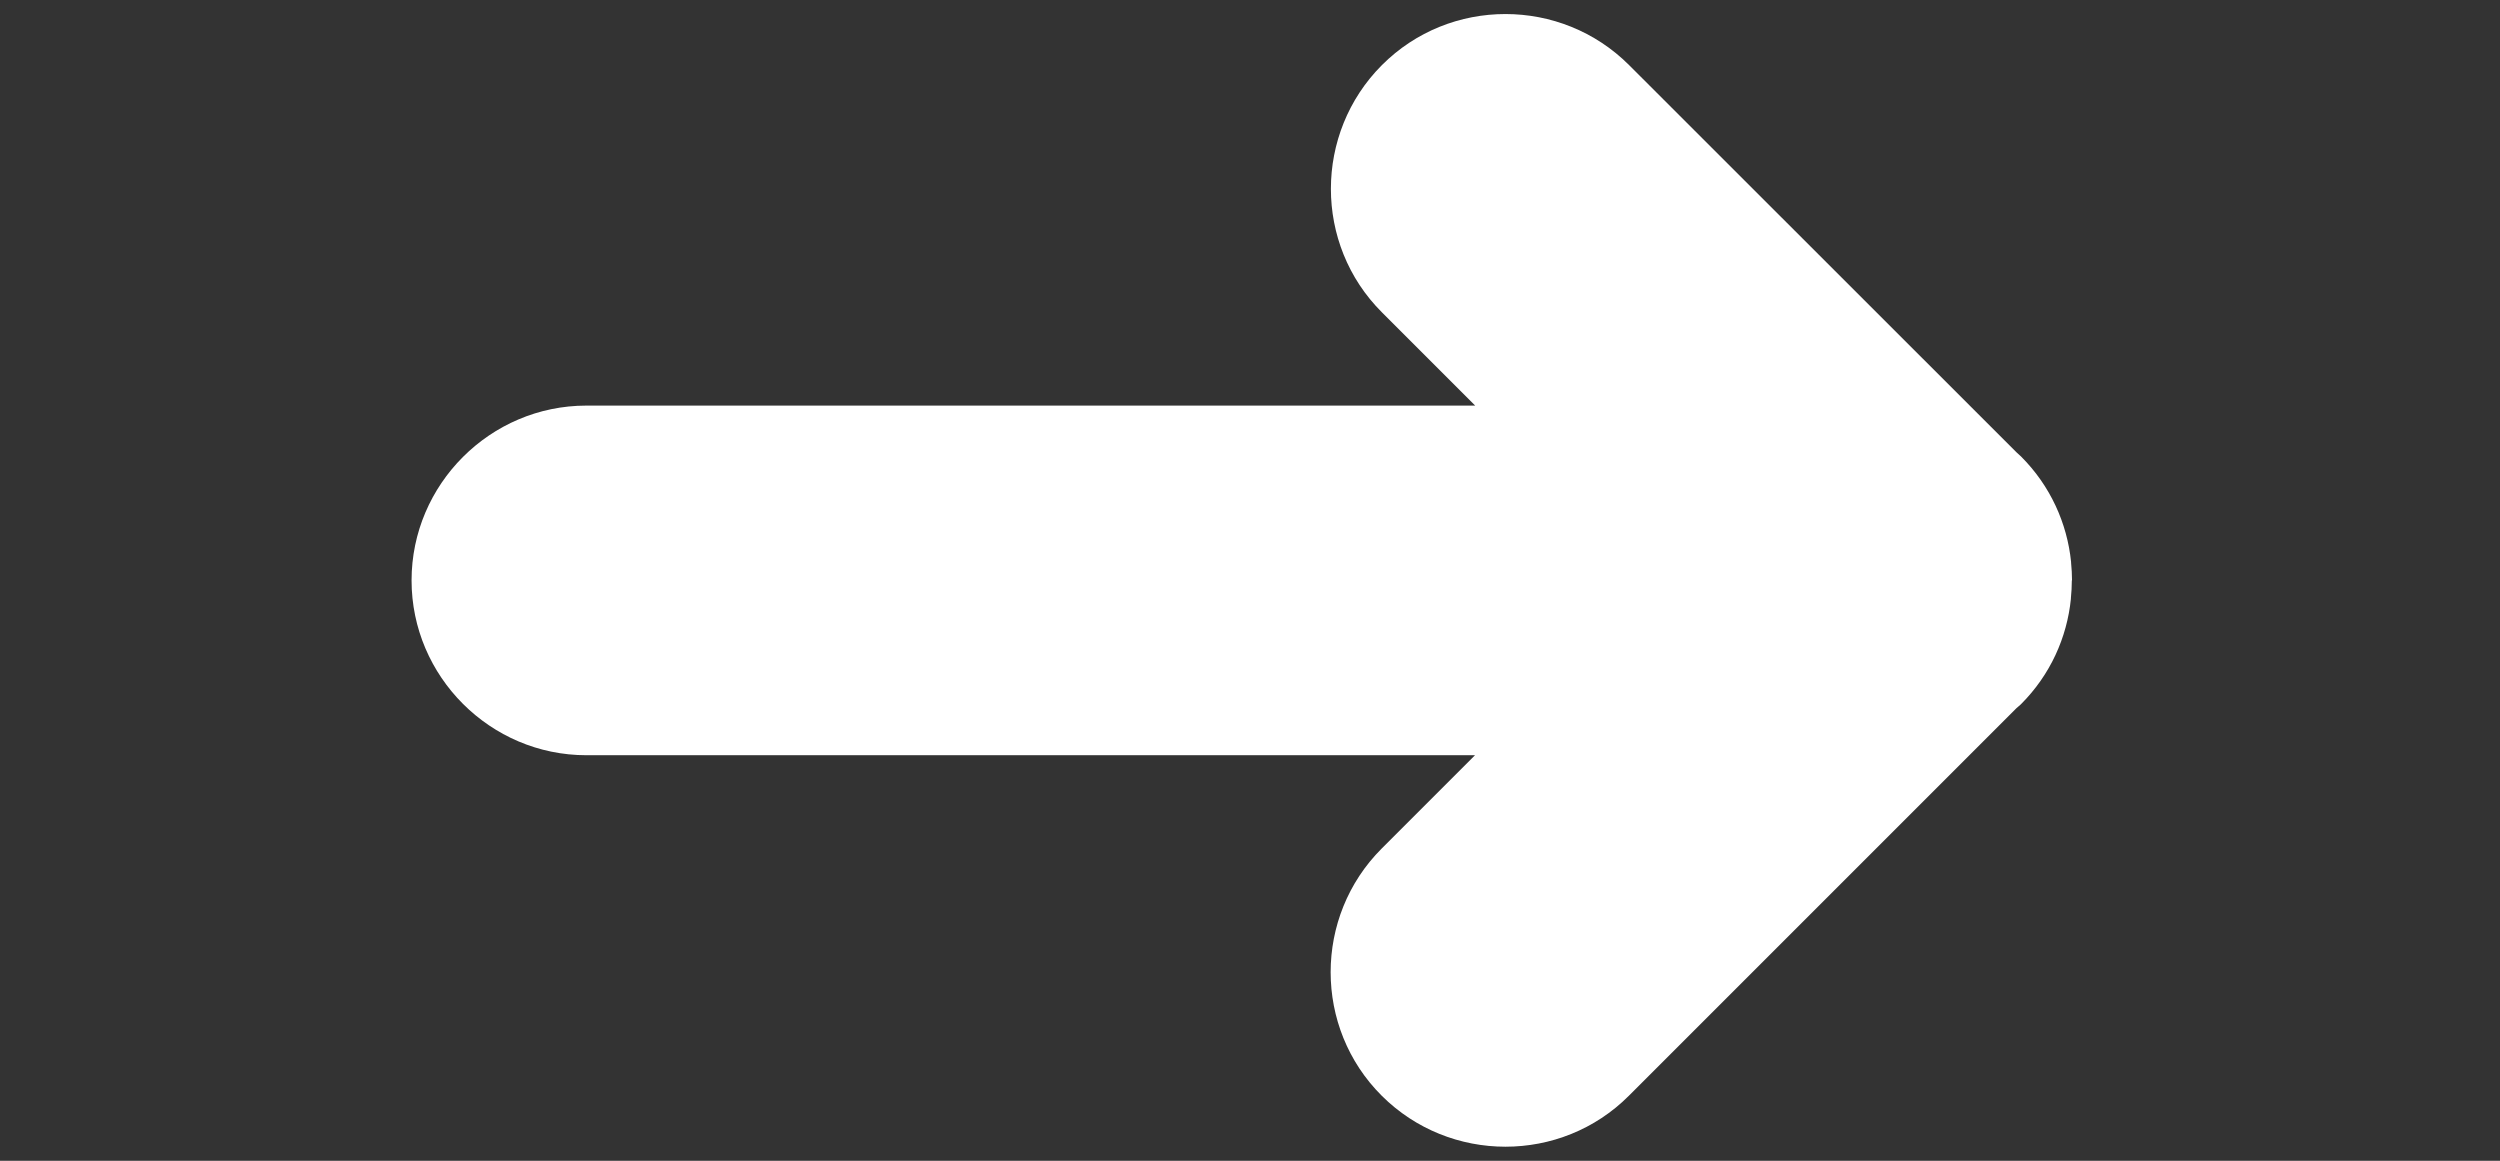
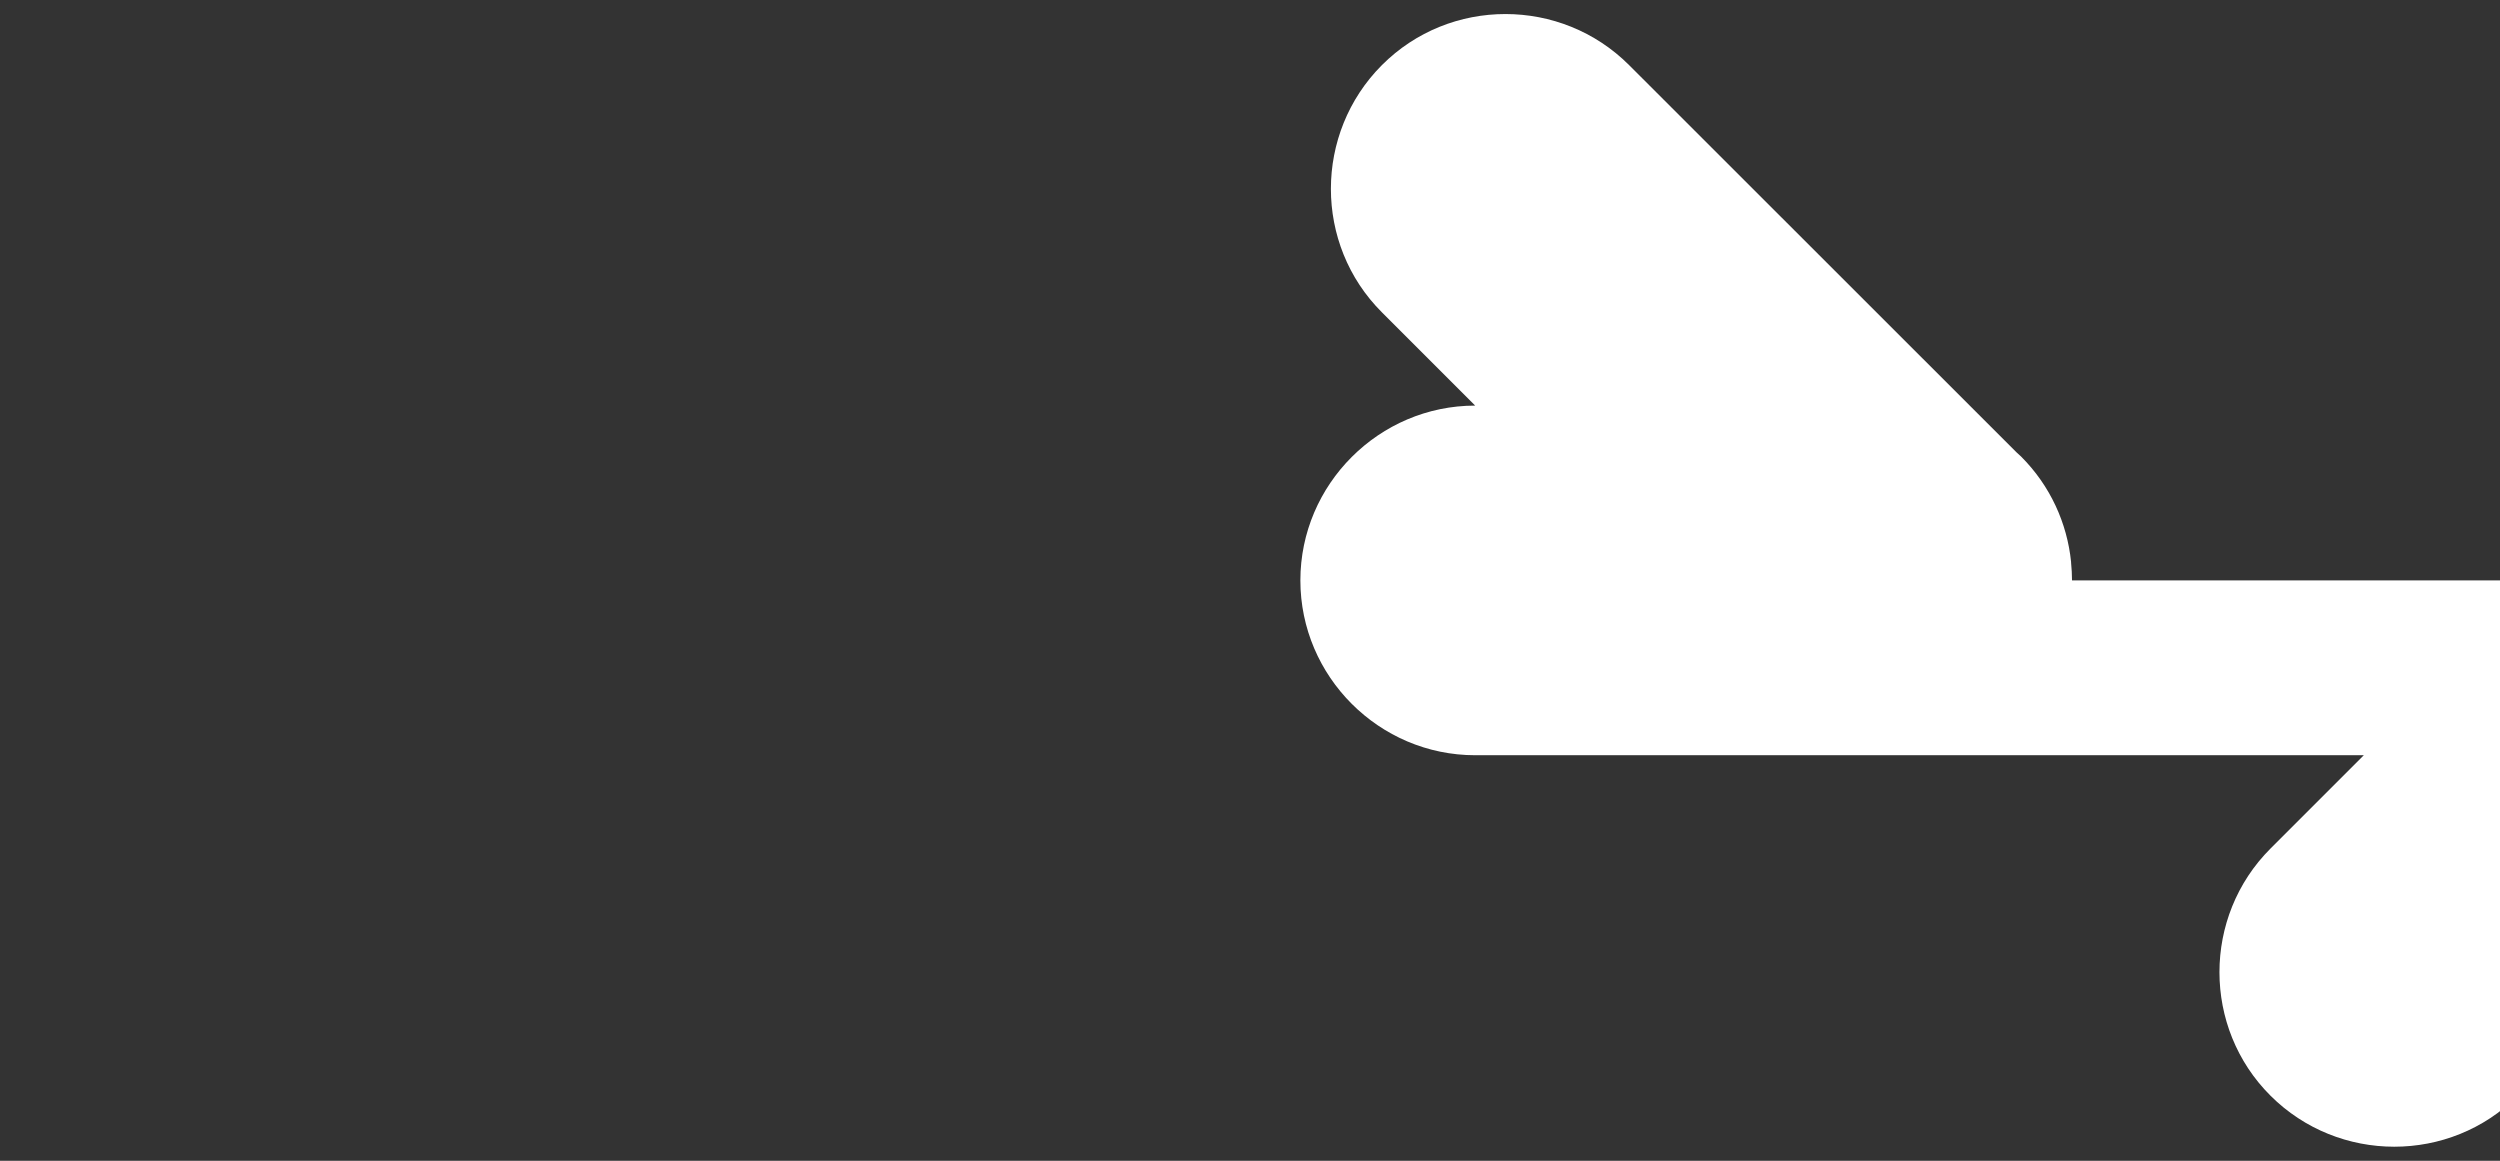
<svg xmlns="http://www.w3.org/2000/svg" version="1.1" viewBox="0 0 134 62.22">
  <rect x="0" y="0" width="134" height="62.22" fill="#333333" stroke="none" />
  <defs>
    <style> .cls-1 { fill: #fff; } </style>
  </defs>
  <g>
    <g id="_Слой_1" data-name="Слой_1">
-       <path class="cls-1" d="M111.06,31.11c0-.32-.02-.63-.05-.95,0-.01,0-.02,0-.04-.21-2.07-1.11-4.08-2.68-5.65-.08-.08-.16-.14-.23-.21L87.32,3.49c-3.65-3.65-9.61-3.65-13.25,0s-3.65,9.61,0,13.25l5,5H31.43c-5.15,0-9.37,4.22-9.37,9.37s4.22,9.37,9.37,9.37h47.63l-5,5c-3.65,3.65-3.65,9.61,0,13.25s9.61,3.65,13.25,0l20.77-20.77c.08-.07.16-.14.24-.21h0c1.58-1.58,2.47-3.58,2.68-5.65,0-.01,0-.02,0-.04.03-.31.05-.63.05-.95,0,0,0,0,0,0s0,0,0,0Z" />
+       <path class="cls-1" d="M111.06,31.11c0-.32-.02-.63-.05-.95,0-.01,0-.02,0-.04-.21-2.07-1.11-4.08-2.68-5.65-.08-.08-.16-.14-.23-.21L87.32,3.49c-3.65-3.65-9.61-3.65-13.25,0s-3.65,9.61,0,13.25l5,5c-5.15,0-9.37,4.22-9.37,9.37s4.22,9.37,9.37,9.37h47.63l-5,5c-3.65,3.65-3.65,9.61,0,13.25s9.61,3.65,13.25,0l20.77-20.77c.08-.07.16-.14.24-.21h0c1.58-1.58,2.47-3.58,2.68-5.65,0-.01,0-.02,0-.04.03-.31.05-.63.05-.95,0,0,0,0,0,0s0,0,0,0Z" />
    </g>
  </g>
</svg>